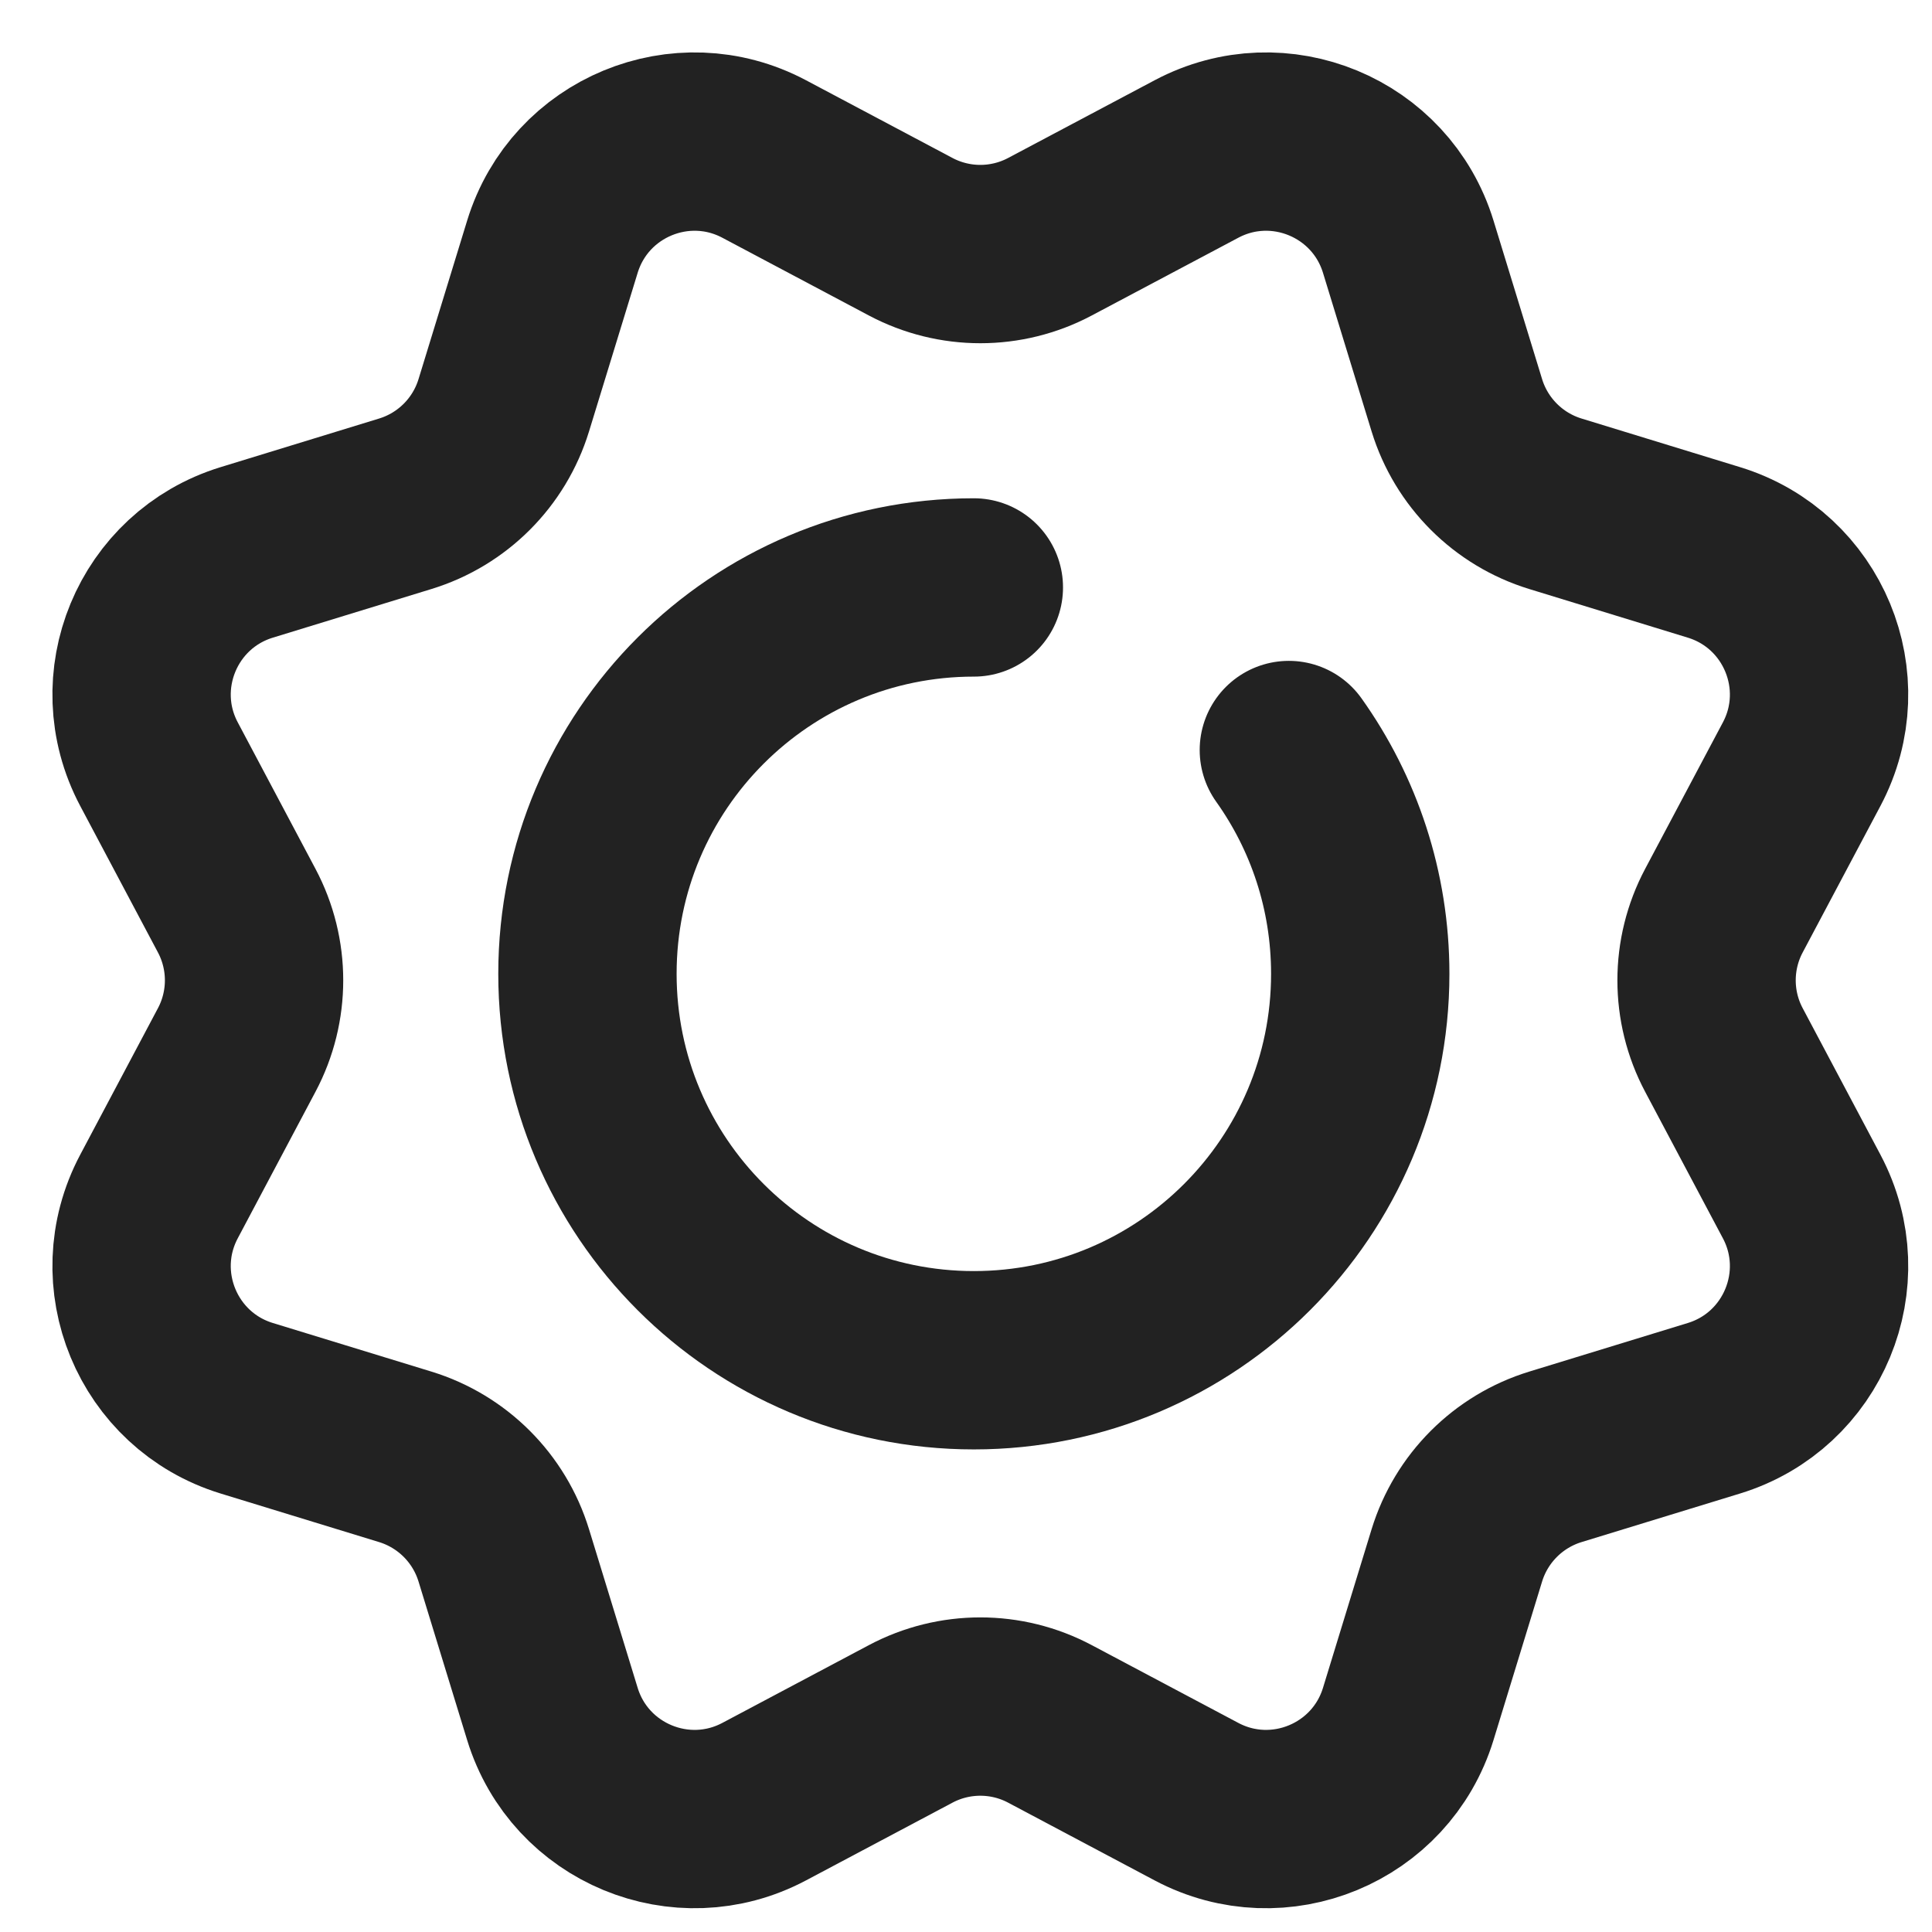
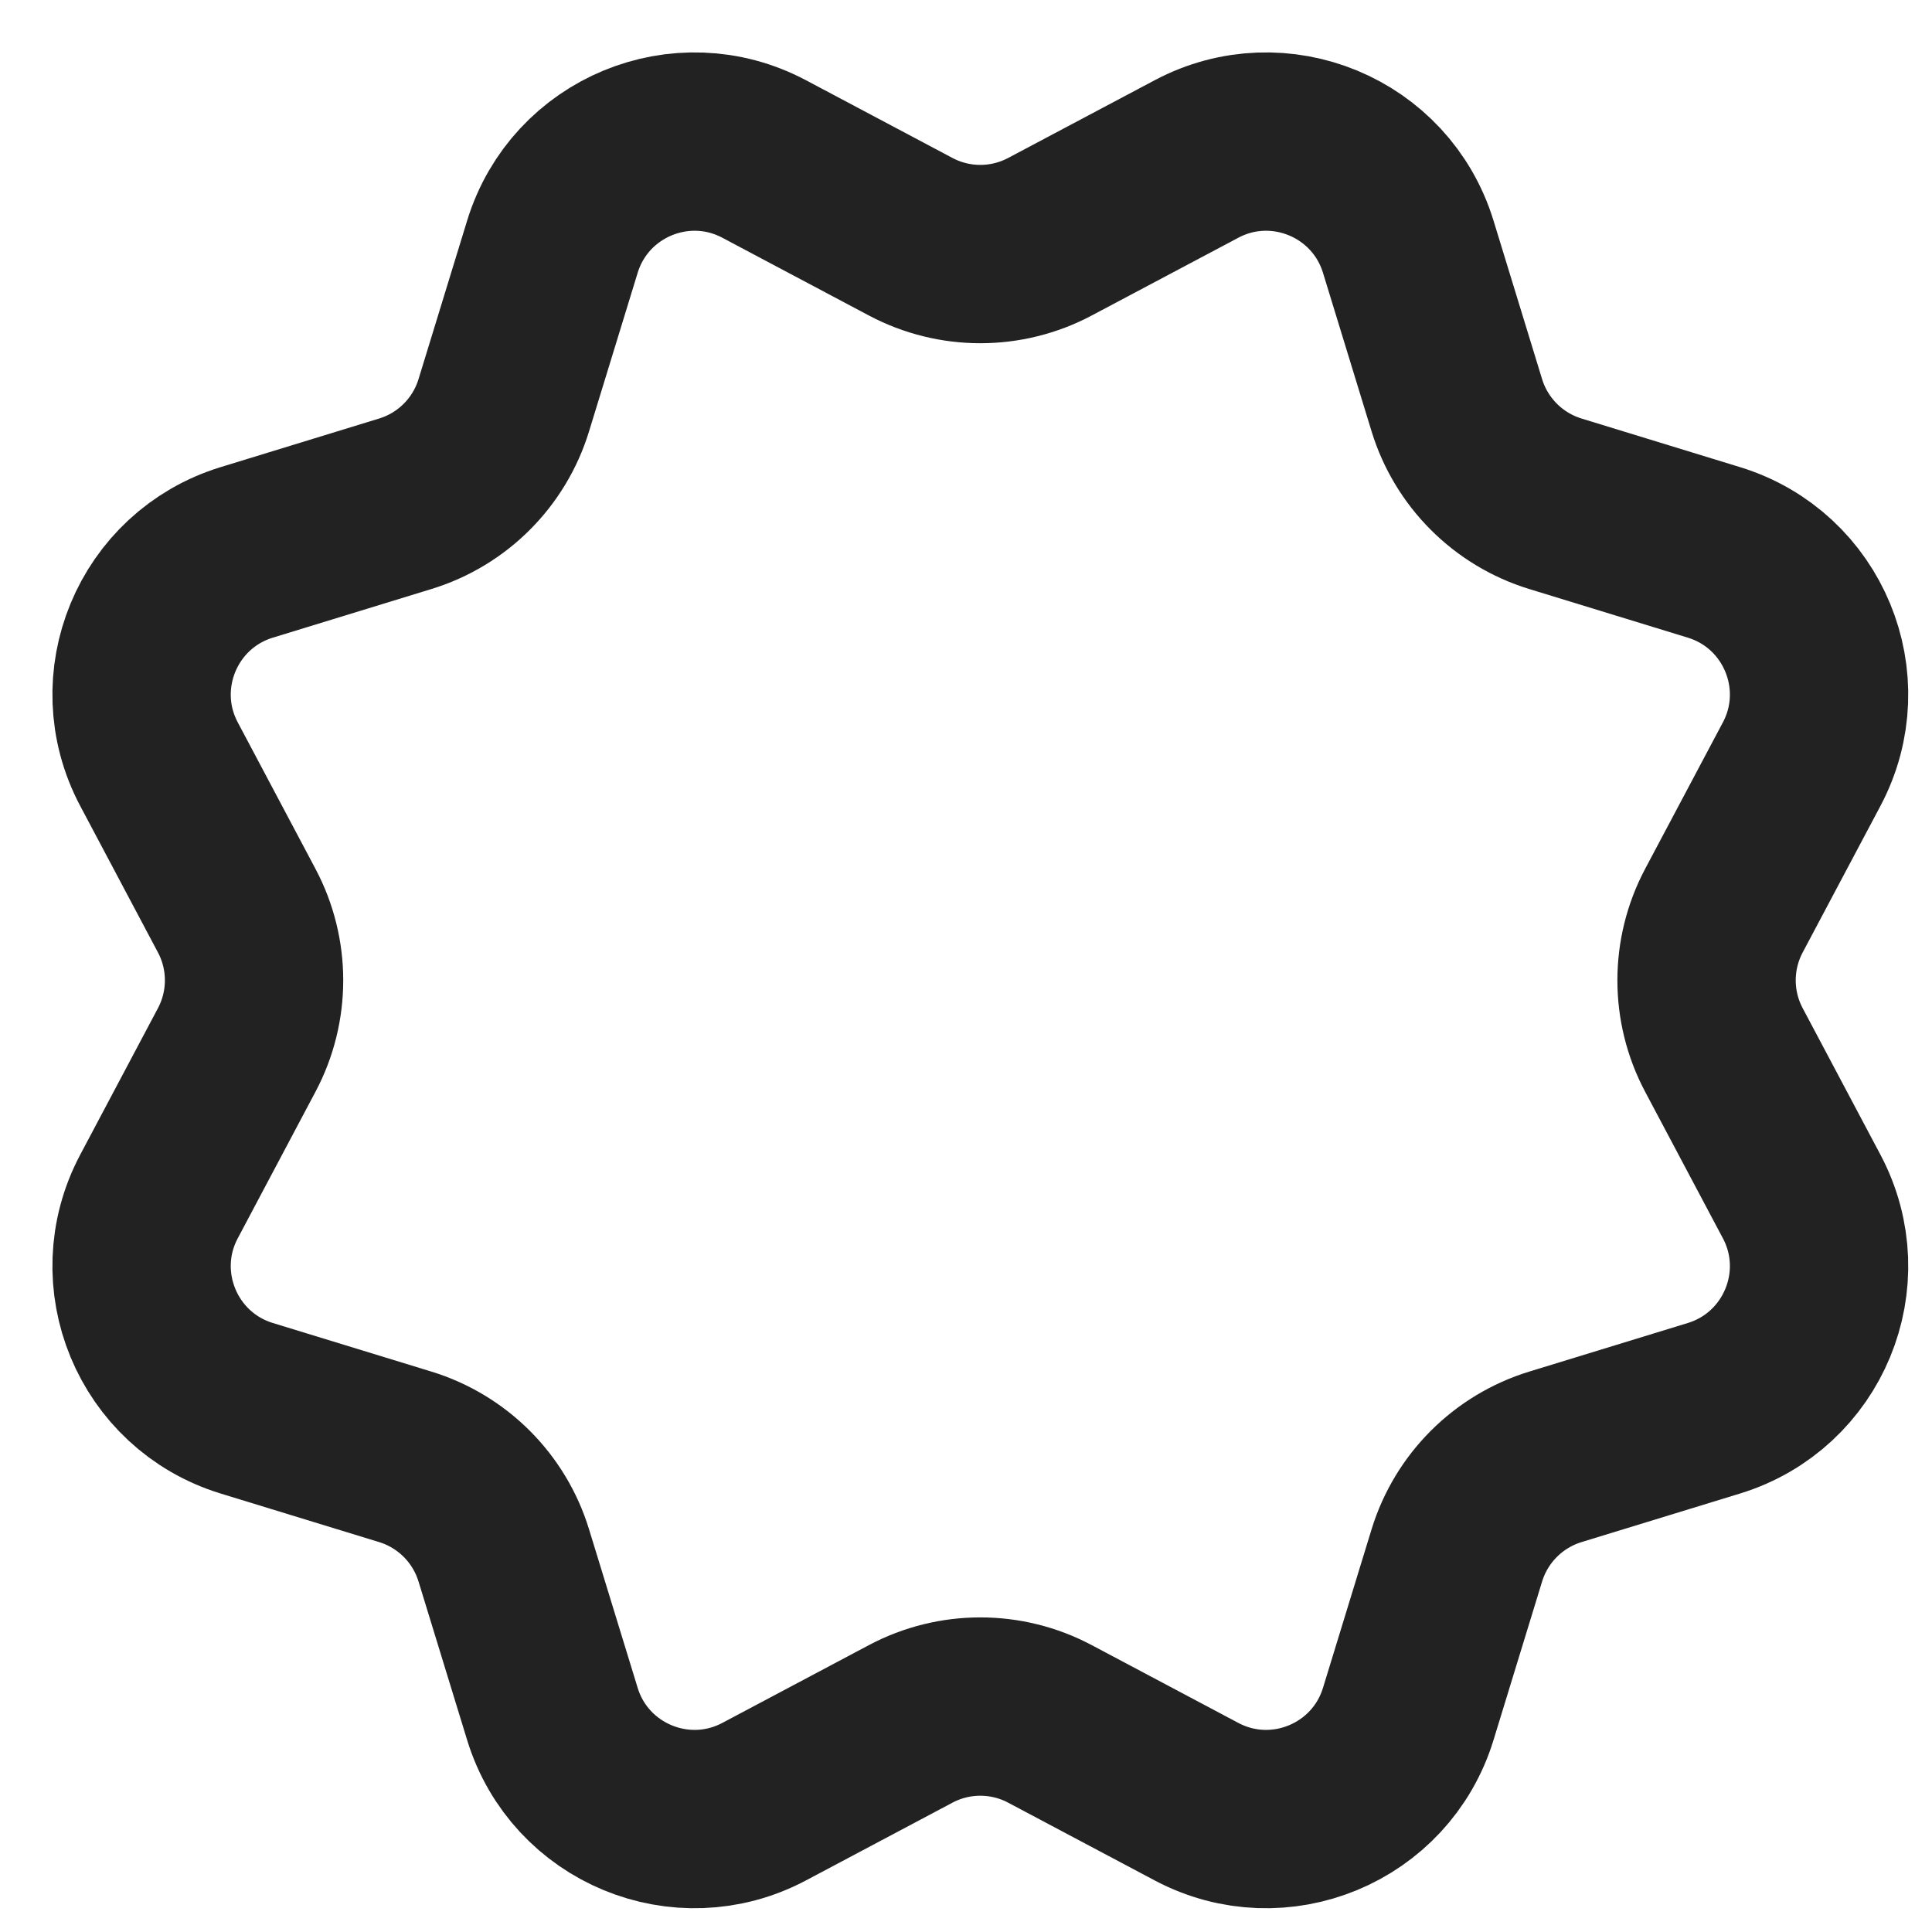
<svg xmlns="http://www.w3.org/2000/svg" width="65" height="65" viewBox="0 0 65 65" fill="none">
  <path fill-rule="evenodd" clip-rule="evenodd" d="M35.325 57.999C33.86 57.221 32.104 57.221 30.638 57.999L25.709 60.615C22.934 62.087 19.506 60.667 18.585 57.664L16.949 52.329C16.463 50.743 15.221 49.501 13.635 49.014L8.3 47.379C5.297 46.458 3.877 43.029 5.349 40.255L7.964 35.325C8.742 33.86 8.742 32.104 7.964 30.638L5.349 25.709C3.877 22.934 5.297 19.506 8.3 18.585L13.635 16.949C15.221 16.463 16.463 15.221 16.949 13.635L18.585 8.3C19.506 5.297 22.934 3.877 25.709 5.349L30.638 7.964C32.104 8.742 33.86 8.742 35.325 7.964L40.255 5.349C43.029 3.877 46.458 5.297 47.379 8.3L49.014 13.635C49.501 15.221 50.743 16.463 52.329 16.949L57.664 18.585C60.667 19.506 62.087 22.934 60.615 25.709L57.999 30.638C57.221 32.104 57.221 33.86 57.999 35.325L60.615 40.255C62.087 43.029 60.667 46.458 57.664 47.379L52.329 49.014C50.743 49.501 49.501 50.743 49.014 52.329L47.379 57.664C46.458 60.667 43.029 62.087 40.255 60.615L35.325 57.999Z" stroke="#222222" stroke-width="6" stroke-linecap="round" />
-   <path d="M32.764 19.764C25.584 19.764 19.764 25.584 19.764 32.764C19.764 39.944 25.584 45.764 32.764 45.764V45.764C39.944 45.764 45.764 39.944 45.764 32.764C45.764 29.957 44.875 27.358 43.362 25.234" stroke="#222222" stroke-width="6" stroke-linecap="round" />
</svg>